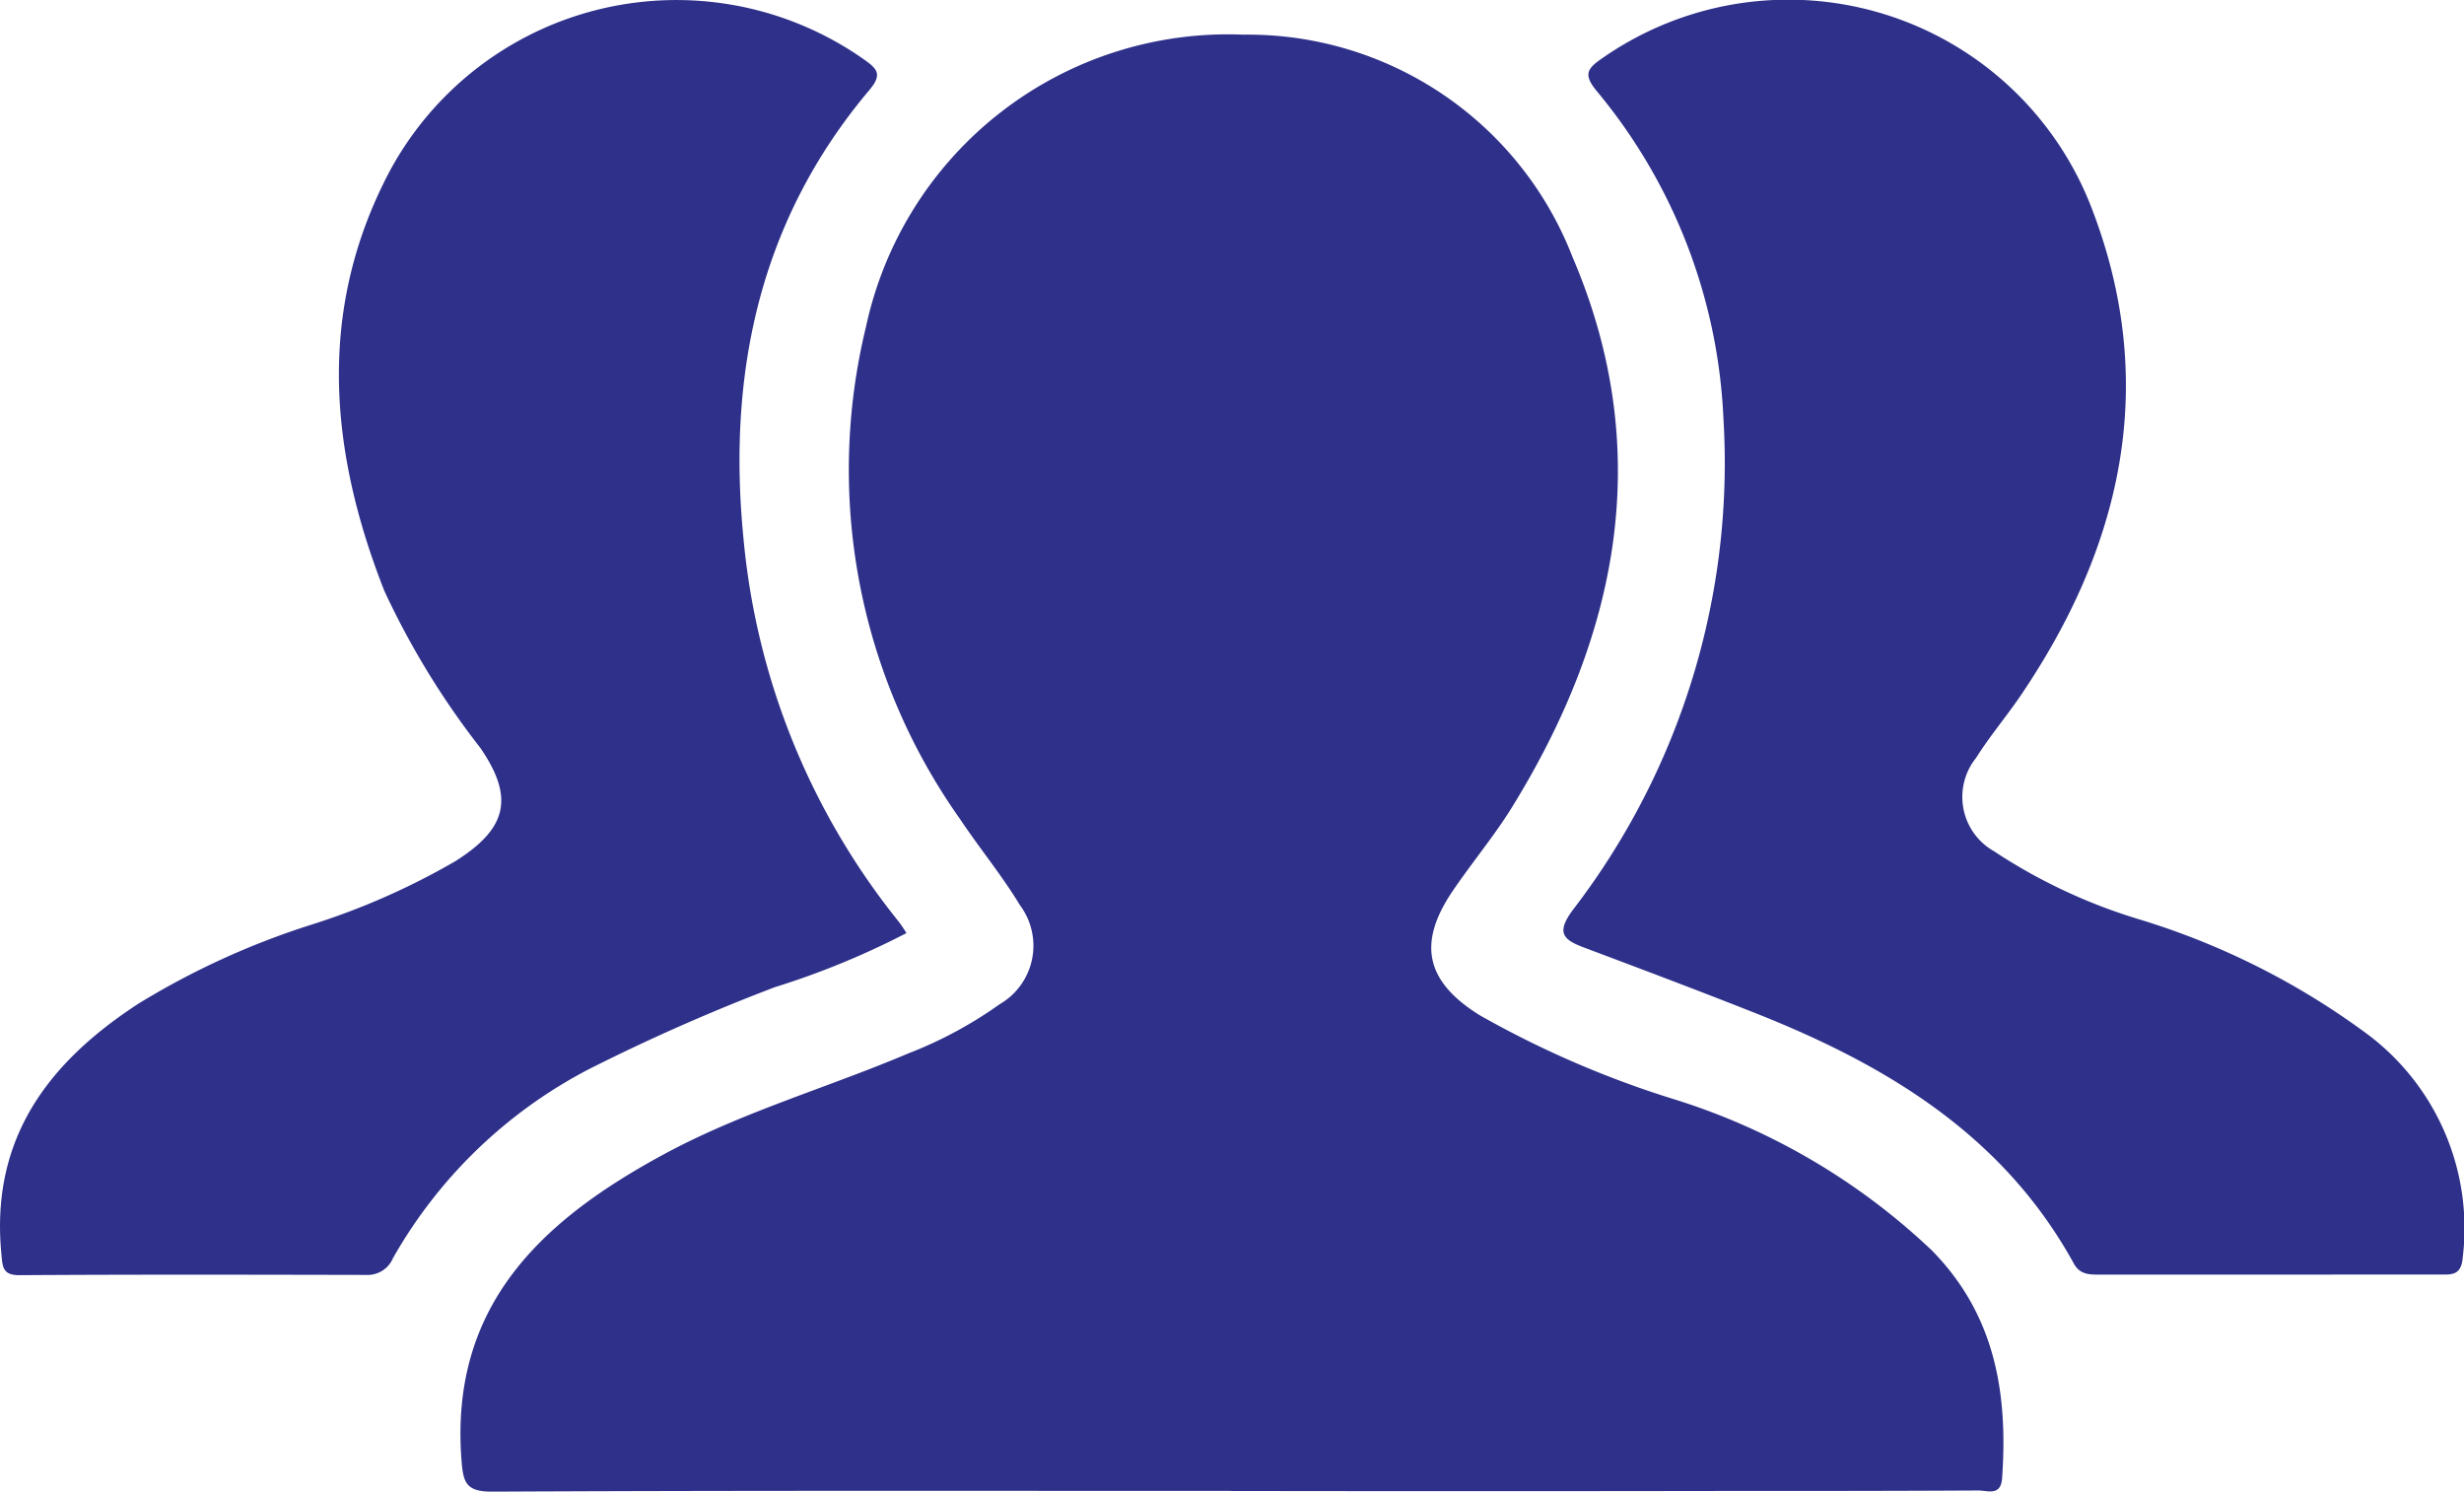
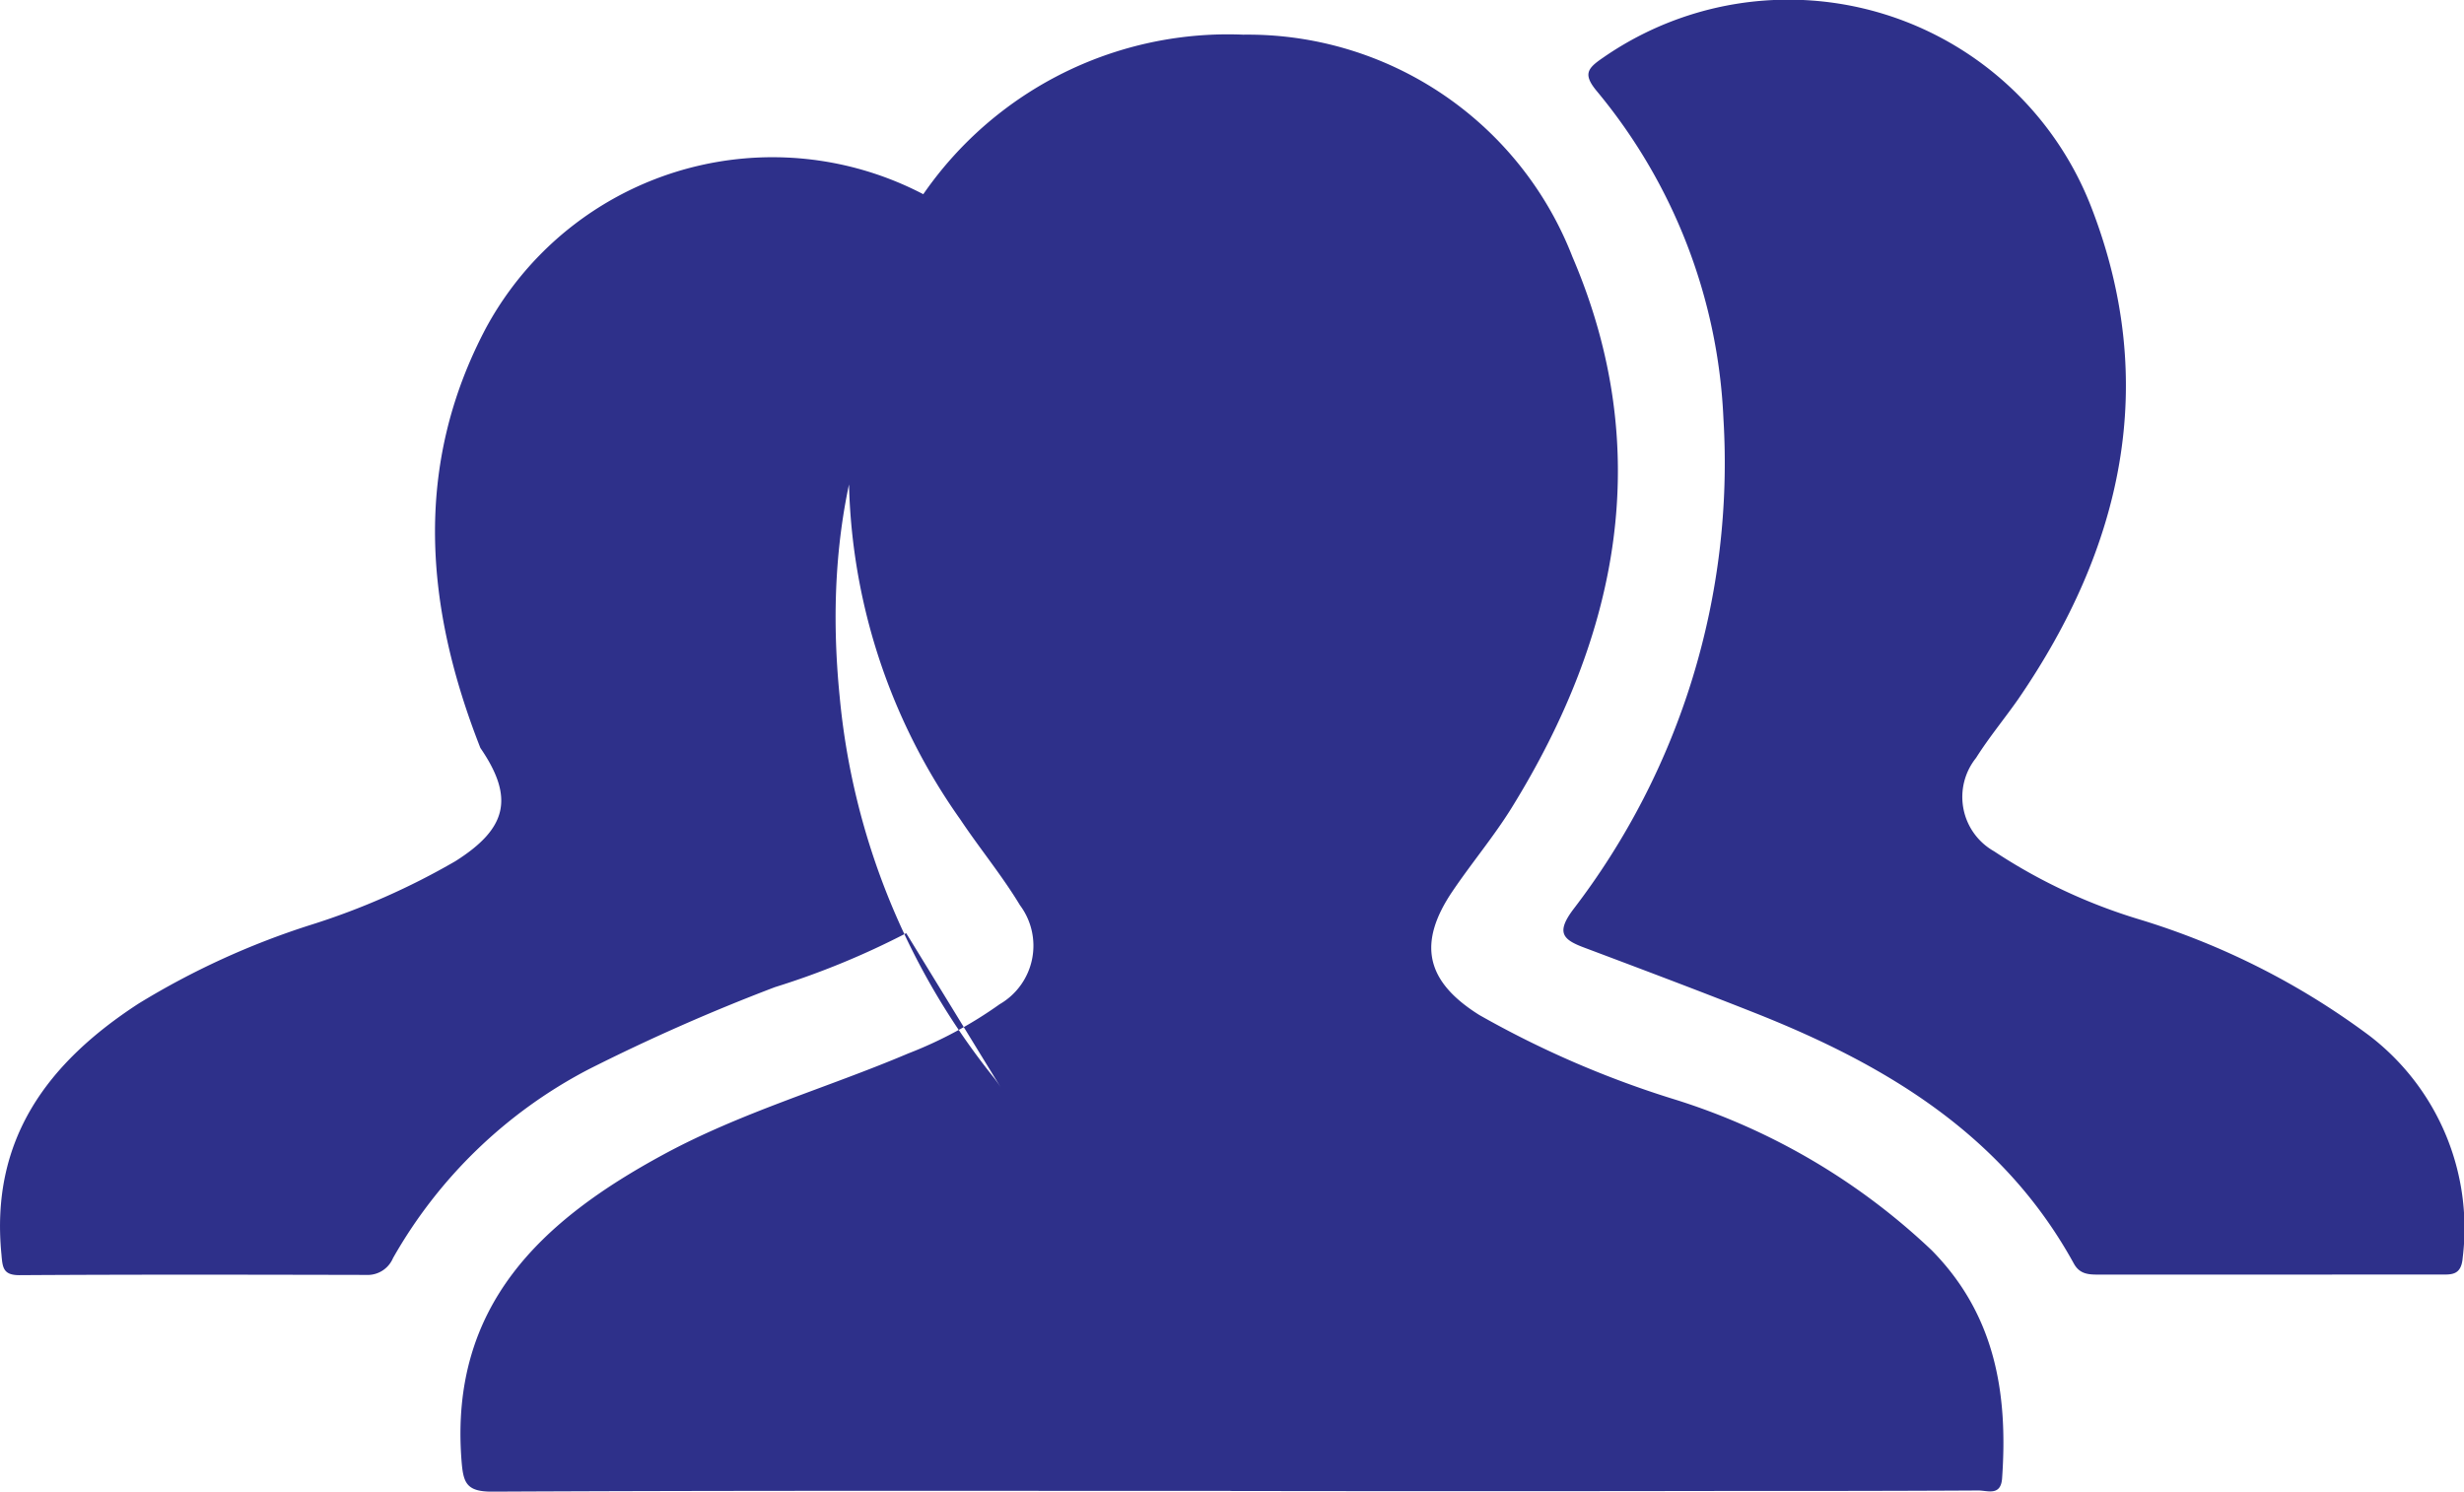
<svg xmlns="http://www.w3.org/2000/svg" width="70" height="42.381" viewBox="0 0 70 42.381">
  <defs>
    <style>.a{fill:#2e308a;}</style>
  </defs>
-   <path class="a" d="M34.96,239.84c-6.986,0-13.973-.014-20.959.021-.742,0-.819-.259-.868-.9-.336-4.4,2.289-6.811,5.74-8.68,2.212-1.2,4.641-1.89,6.951-2.87a11.82,11.82,0,0,0,2.6-1.4A1.921,1.921,0,0,0,29,223.2c-.511-.847-1.148-1.617-1.694-2.436a17.171,17.171,0,0,1-2.681-14,10.518,10.518,0,0,1,10.718-8.3,9.894,9.894,0,0,1,9.352,6.314c2.352,5.488,1.323,10.725-1.736,15.667-.511.819-1.134,1.561-1.673,2.359-.994,1.47-.77,2.555.763,3.514a27.924,27.924,0,0,0,5.579,2.408,18.7,18.7,0,0,1,7.273,4.277c1.8,1.827,2.17,4.053,2,6.475-.035.518-.413.35-.672.35-2.492.014-4.977.014-7.469.014q-6.9.011-13.791,0v-.007Zm29.485-6.146h-4.8c-.28,0-.539-.007-.707-.315-2-3.64-5.306-5.628-9.009-7.1-1.624-.644-3.262-1.26-4.9-1.876-.6-.224-.805-.42-.322-1.071a20.846,20.846,0,0,0,4.277-13.966,15.618,15.618,0,0,0-3.584-9.282c-.413-.49-.287-.658.154-.959a9.23,9.23,0,0,1,13.9,4.291c1.911,4.977.861,9.618-2.093,13.924-.392.56-.833,1.092-1.2,1.673a1.772,1.772,0,0,0,.511,2.653,15.693,15.693,0,0,0,4.116,1.932,21.257,21.257,0,0,1,6.552,3.311,6.89,6.89,0,0,1,2.646,6.307c-.042.518-.336.476-.665.476Zm-38.677-9.7a22.87,22.87,0,0,1-3.731,1.533,55.524,55.524,0,0,0-5.285,2.331,13.614,13.614,0,0,0-5.565,5.369.782.782,0,0,1-.763.476c-3.276-.007-6.552-.014-9.828.007-.483.007-.5-.21-.532-.588-.322-3.269,1.309-5.446,3.892-7.126a22.294,22.294,0,0,1,4.9-2.24,20.354,20.354,0,0,0,4.1-1.806c1.463-.924,1.694-1.792.714-3.22a22.992,22.992,0,0,1-2.73-4.466c-1.568-3.99-1.918-8,.154-11.922a9.254,9.254,0,0,1,13.448-3.192c.4.28.567.434.168.9-3.115,3.7-4.032,8.05-3.563,12.755a20.321,20.321,0,0,0,4.4,10.851,3.587,3.587,0,0,1,.231.343Z" transform="translate(-0.023 -197.479)" />
+   <path class="a" d="M34.96,239.84c-6.986,0-13.973-.014-20.959.021-.742,0-.819-.259-.868-.9-.336-4.4,2.289-6.811,5.74-8.68,2.212-1.2,4.641-1.89,6.951-2.87a11.82,11.82,0,0,0,2.6-1.4A1.921,1.921,0,0,0,29,223.2c-.511-.847-1.148-1.617-1.694-2.436a17.171,17.171,0,0,1-2.681-14,10.518,10.518,0,0,1,10.718-8.3,9.894,9.894,0,0,1,9.352,6.314c2.352,5.488,1.323,10.725-1.736,15.667-.511.819-1.134,1.561-1.673,2.359-.994,1.47-.77,2.555.763,3.514a27.924,27.924,0,0,0,5.579,2.408,18.7,18.7,0,0,1,7.273,4.277c1.8,1.827,2.17,4.053,2,6.475-.035.518-.413.35-.672.35-2.492.014-4.977.014-7.469.014q-6.9.011-13.791,0v-.007Zm29.485-6.146h-4.8c-.28,0-.539-.007-.707-.315-2-3.64-5.306-5.628-9.009-7.1-1.624-.644-3.262-1.26-4.9-1.876-.6-.224-.805-.42-.322-1.071a20.846,20.846,0,0,0,4.277-13.966,15.618,15.618,0,0,0-3.584-9.282c-.413-.49-.287-.658.154-.959a9.23,9.23,0,0,1,13.9,4.291c1.911,4.977.861,9.618-2.093,13.924-.392.56-.833,1.092-1.2,1.673a1.772,1.772,0,0,0,.511,2.653,15.693,15.693,0,0,0,4.116,1.932,21.257,21.257,0,0,1,6.552,3.311,6.89,6.89,0,0,1,2.646,6.307c-.042.518-.336.476-.665.476Zm-38.677-9.7a22.87,22.87,0,0,1-3.731,1.533,55.524,55.524,0,0,0-5.285,2.331,13.614,13.614,0,0,0-5.565,5.369.782.782,0,0,1-.763.476c-3.276-.007-6.552-.014-9.828.007-.483.007-.5-.21-.532-.588-.322-3.269,1.309-5.446,3.892-7.126a22.294,22.294,0,0,1,4.9-2.24,20.354,20.354,0,0,0,4.1-1.806c1.463-.924,1.694-1.792.714-3.22c-1.568-3.99-1.918-8,.154-11.922a9.254,9.254,0,0,1,13.448-3.192c.4.28.567.434.168.9-3.115,3.7-4.032,8.05-3.563,12.755a20.321,20.321,0,0,0,4.4,10.851,3.587,3.587,0,0,1,.231.343Z" transform="translate(-0.023 -197.479)" />
</svg>